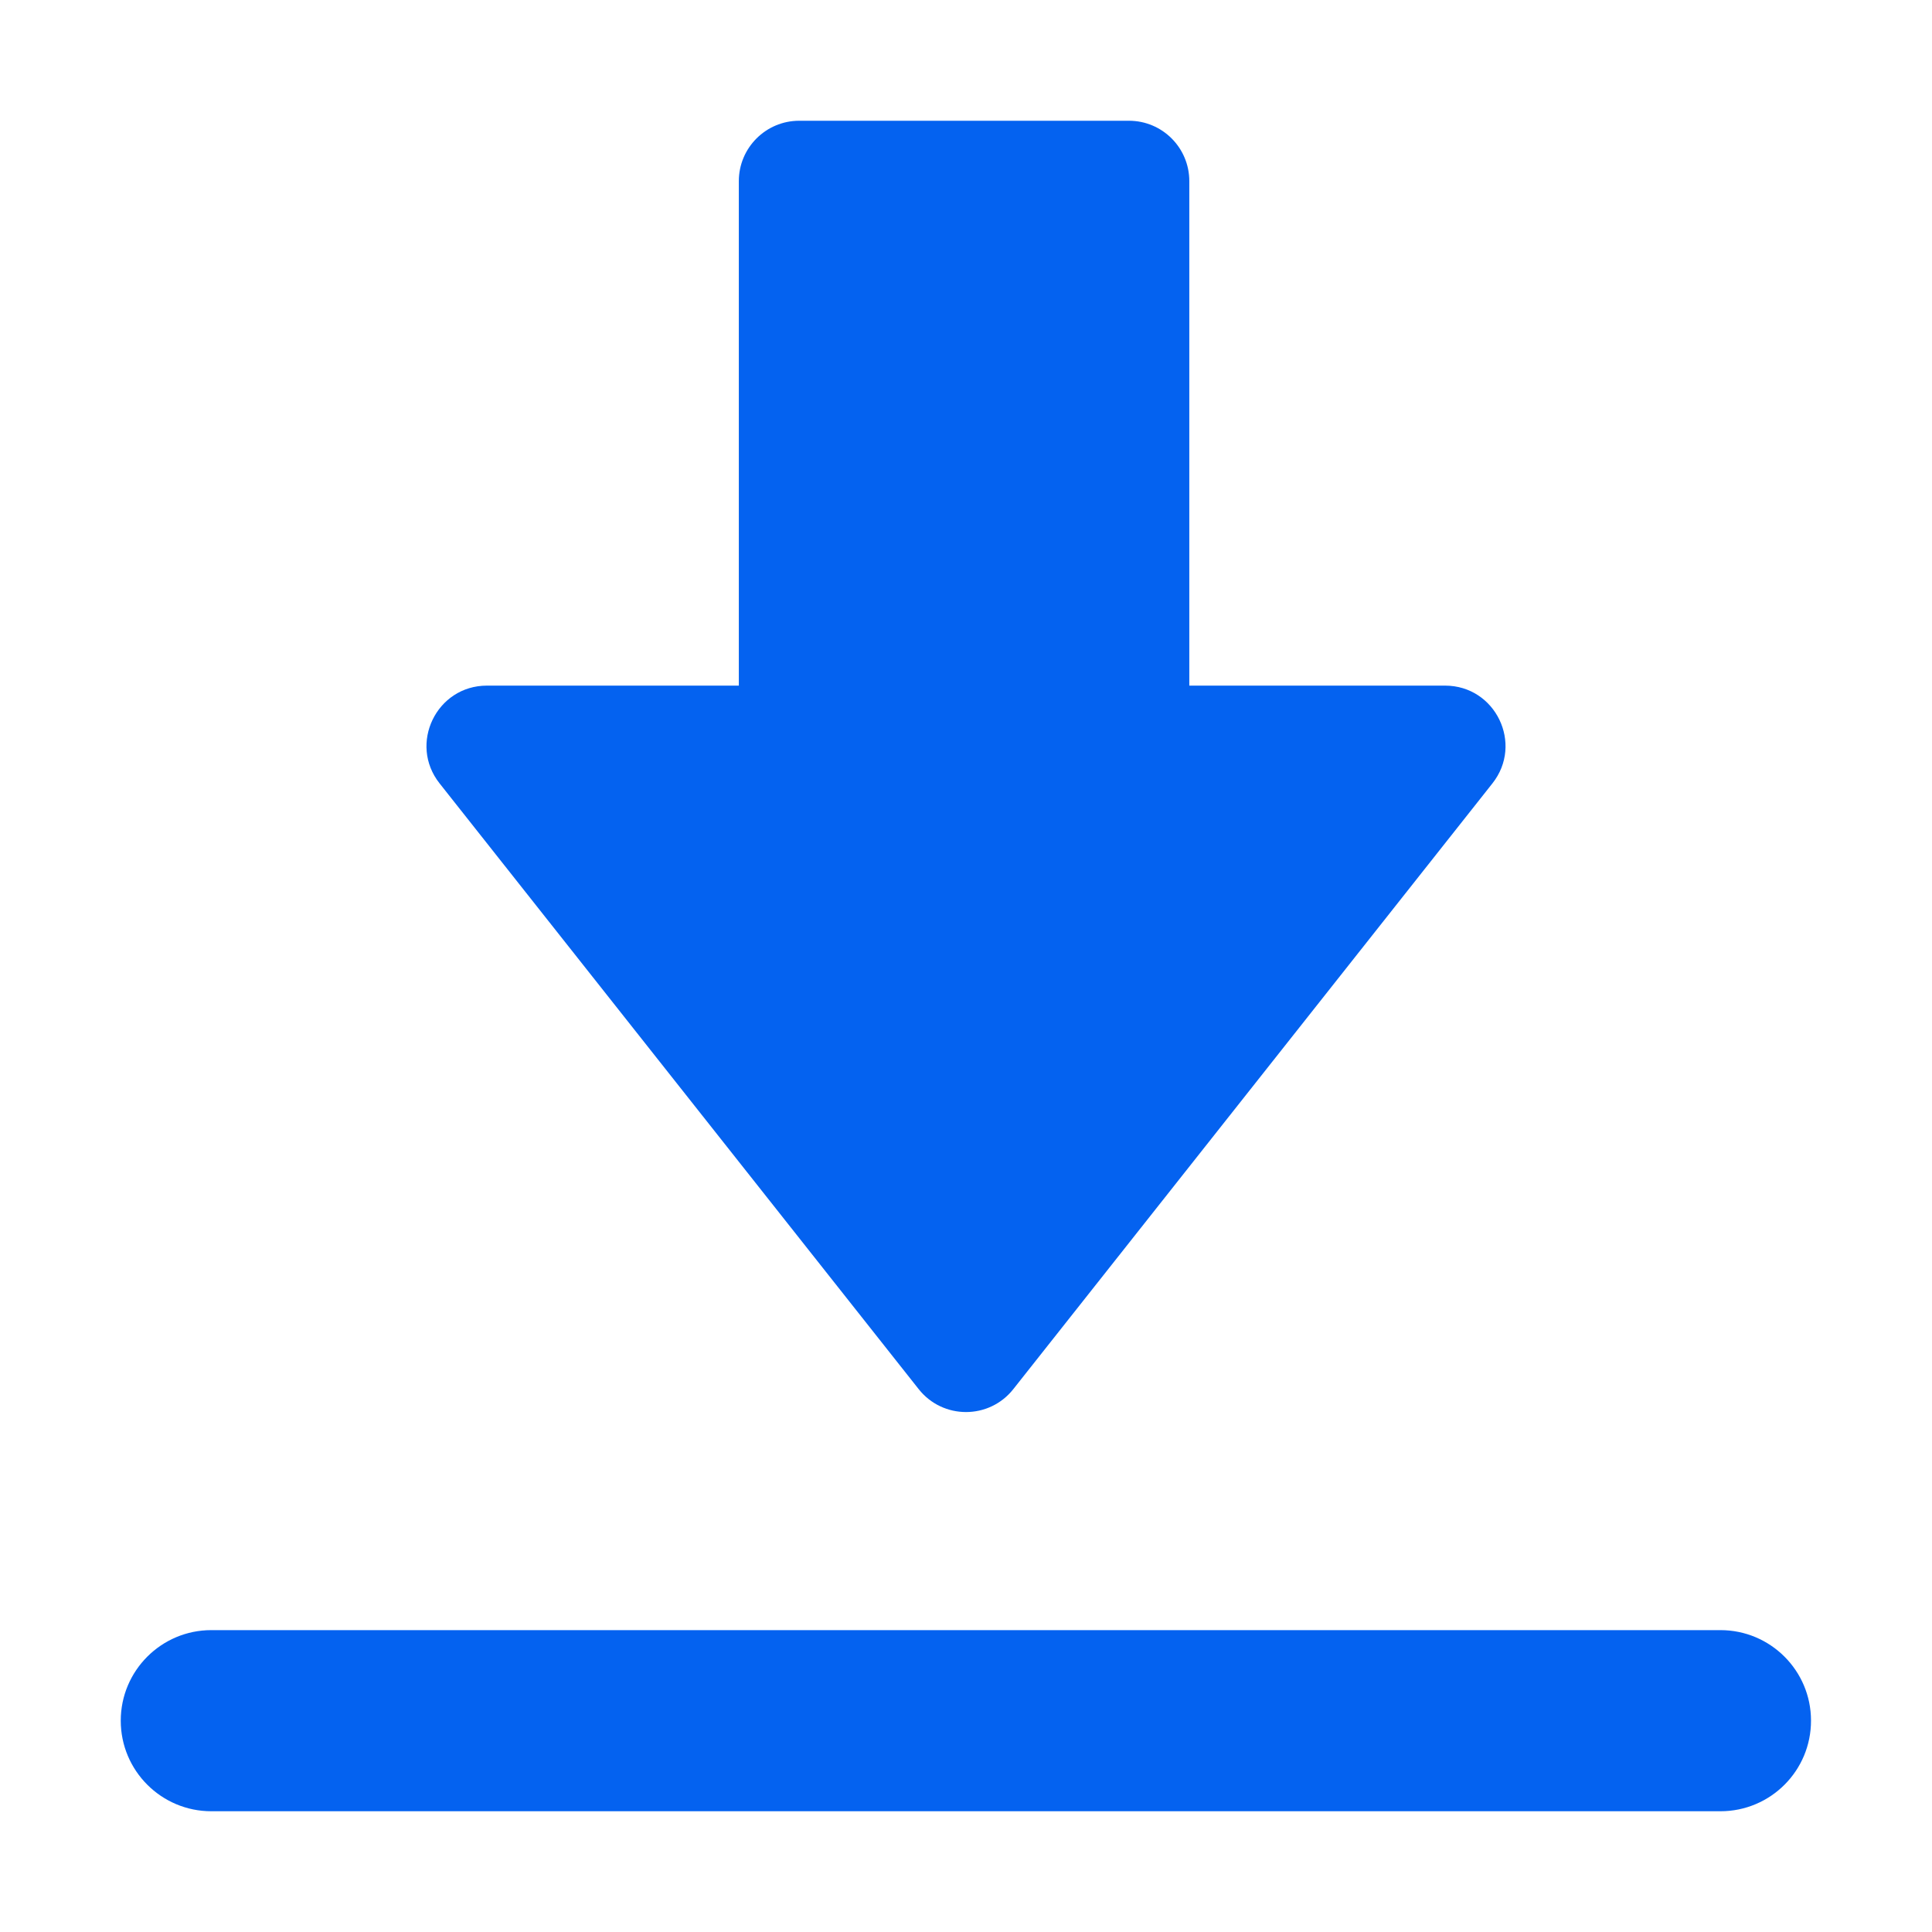
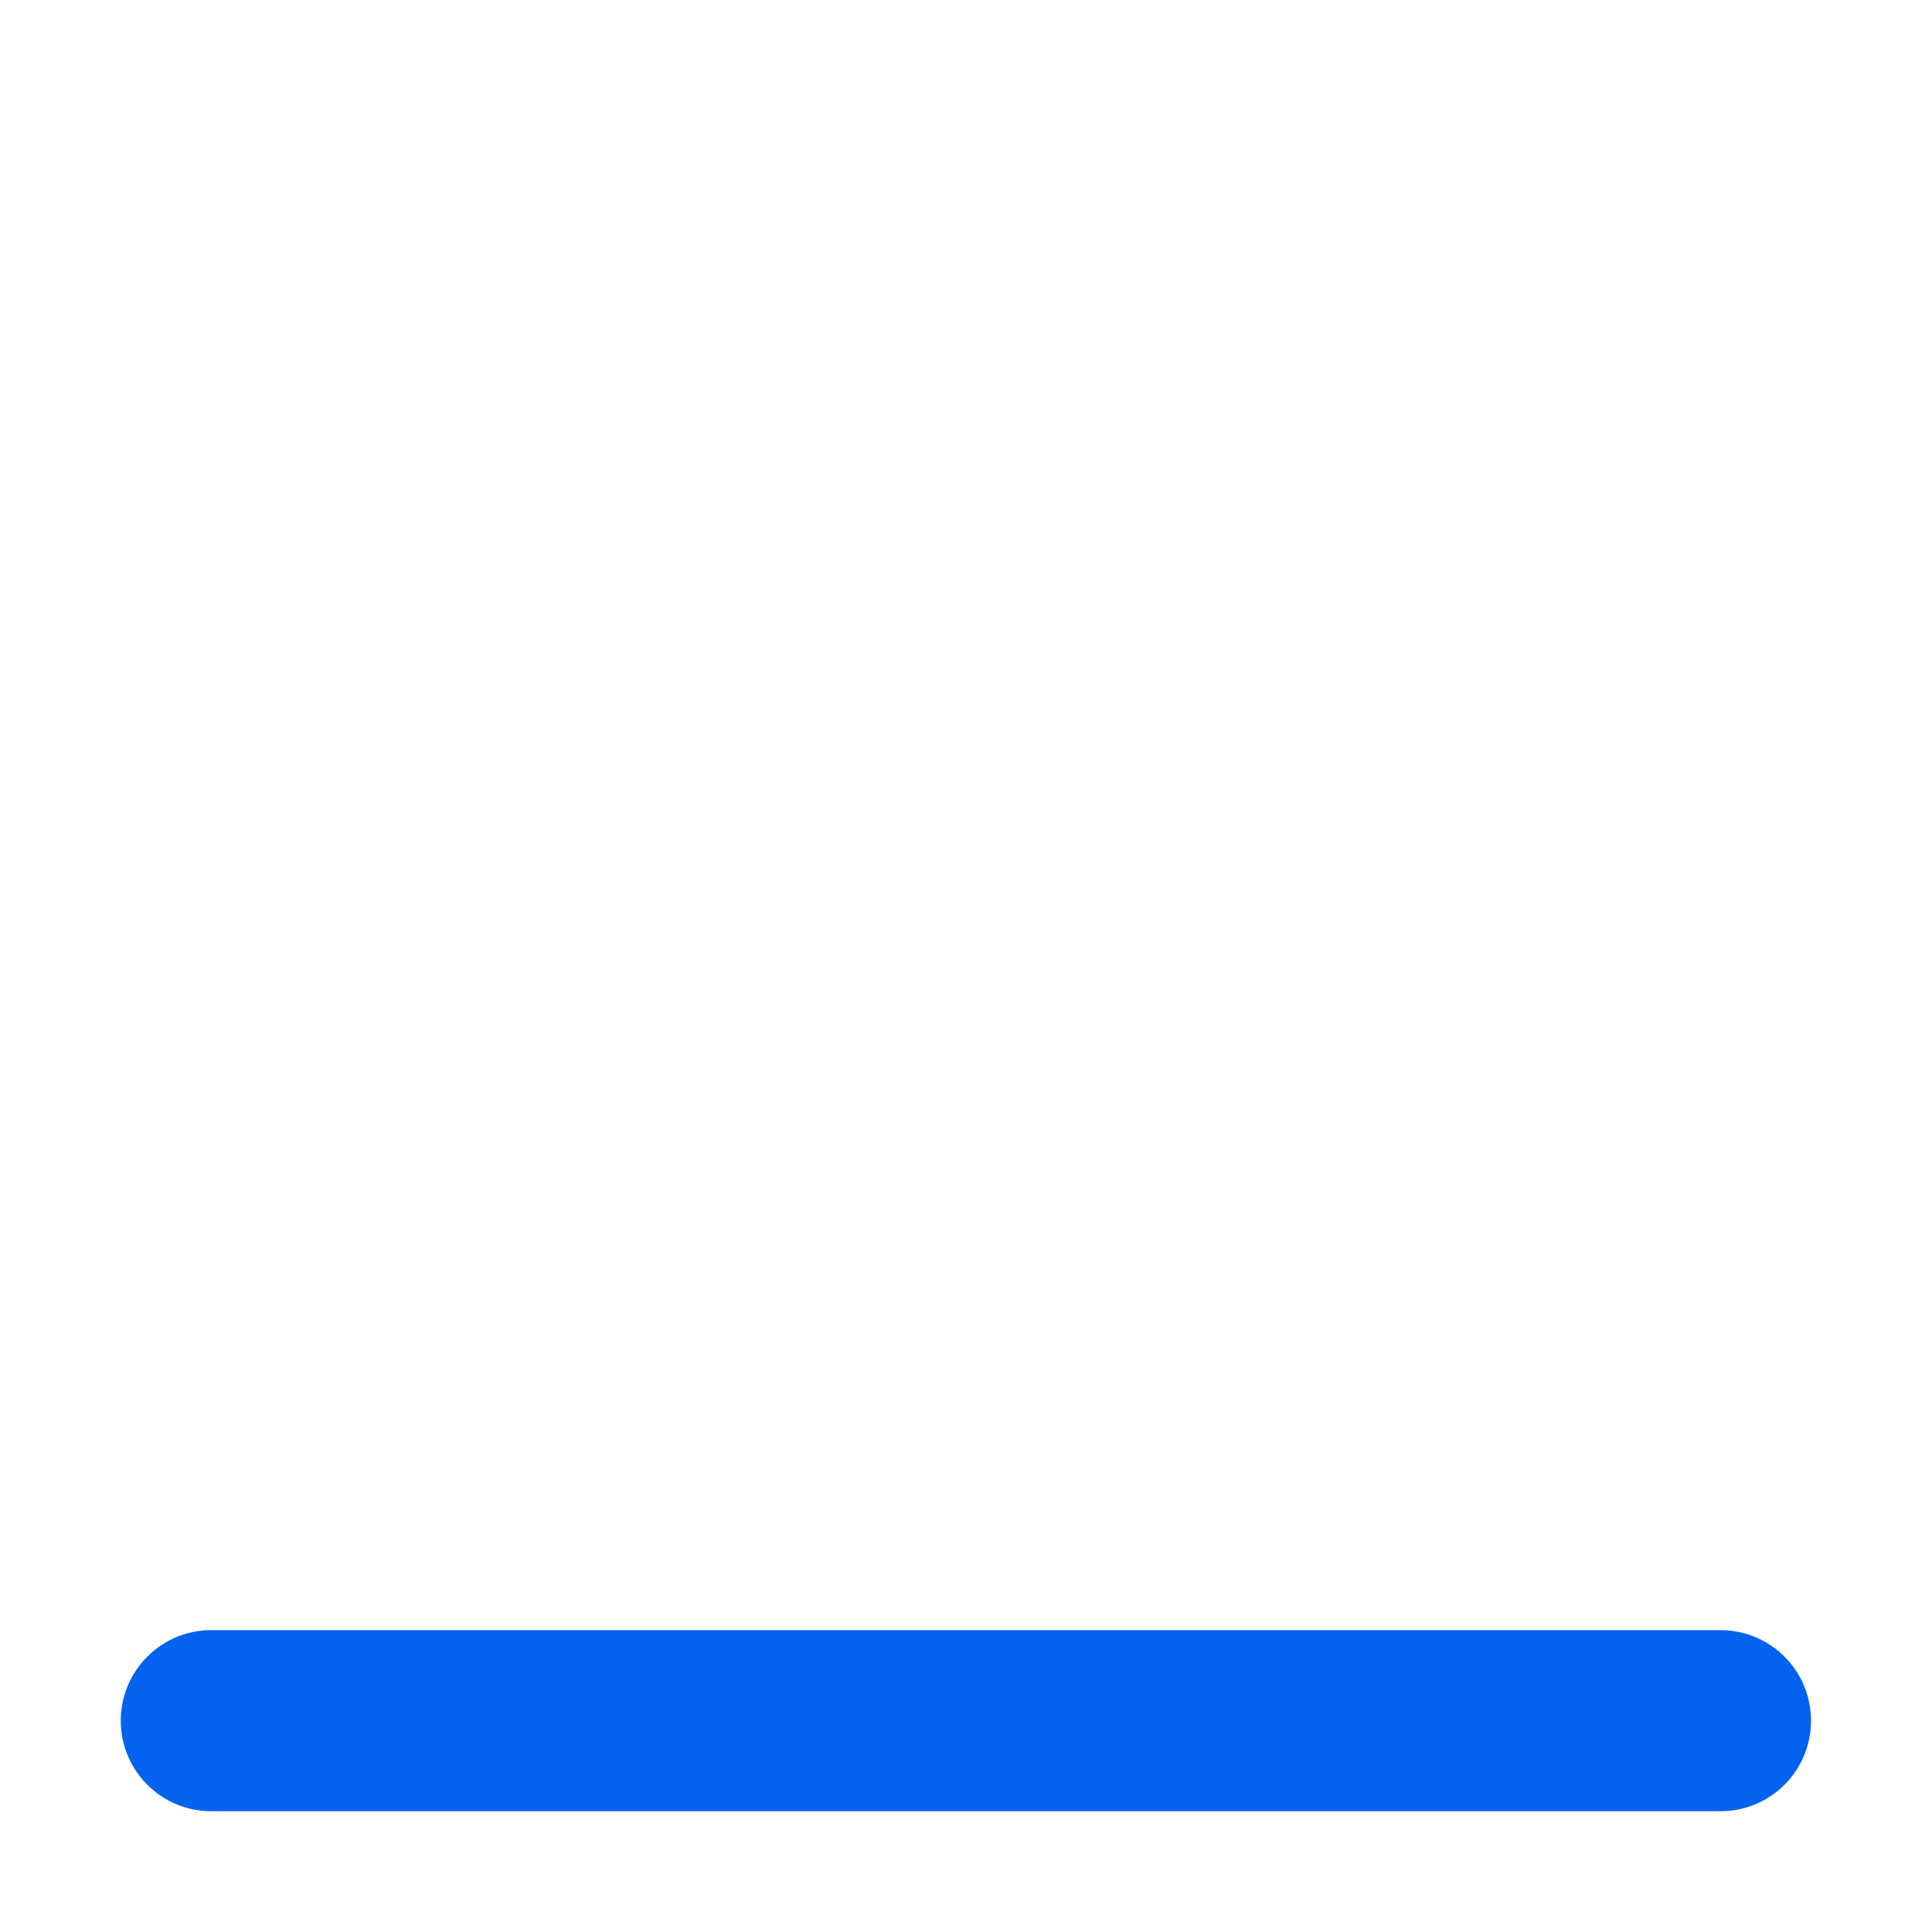
<svg xmlns="http://www.w3.org/2000/svg" width="24" height="24" viewBox="0 0 24 24" fill="none">
  <path d="M2.625 20.25C2.004 20.25 1.5 20.754 1.5 21.375C1.5 21.996 2.004 22.5 2.625 22.5H21.372C21.995 22.5 22.499 21.995 22.497 21.372C22.496 20.752 21.992 20.25 21.372 20.25H2.625Z" fill="#0462F0" />
-   <path d="M12.588 17.256C12.288 17.636 11.712 17.636 11.412 17.256L5.461 9.732C5.072 9.241 5.422 8.517 6.049 8.517H9.178V2.25C9.178 1.836 9.514 1.5 9.928 1.5H14.024C14.439 1.5 14.774 1.836 14.774 2.25V8.517H17.951C18.578 8.517 18.928 9.241 18.539 9.732L12.588 17.256Z" fill="#0462F0" />
</svg>